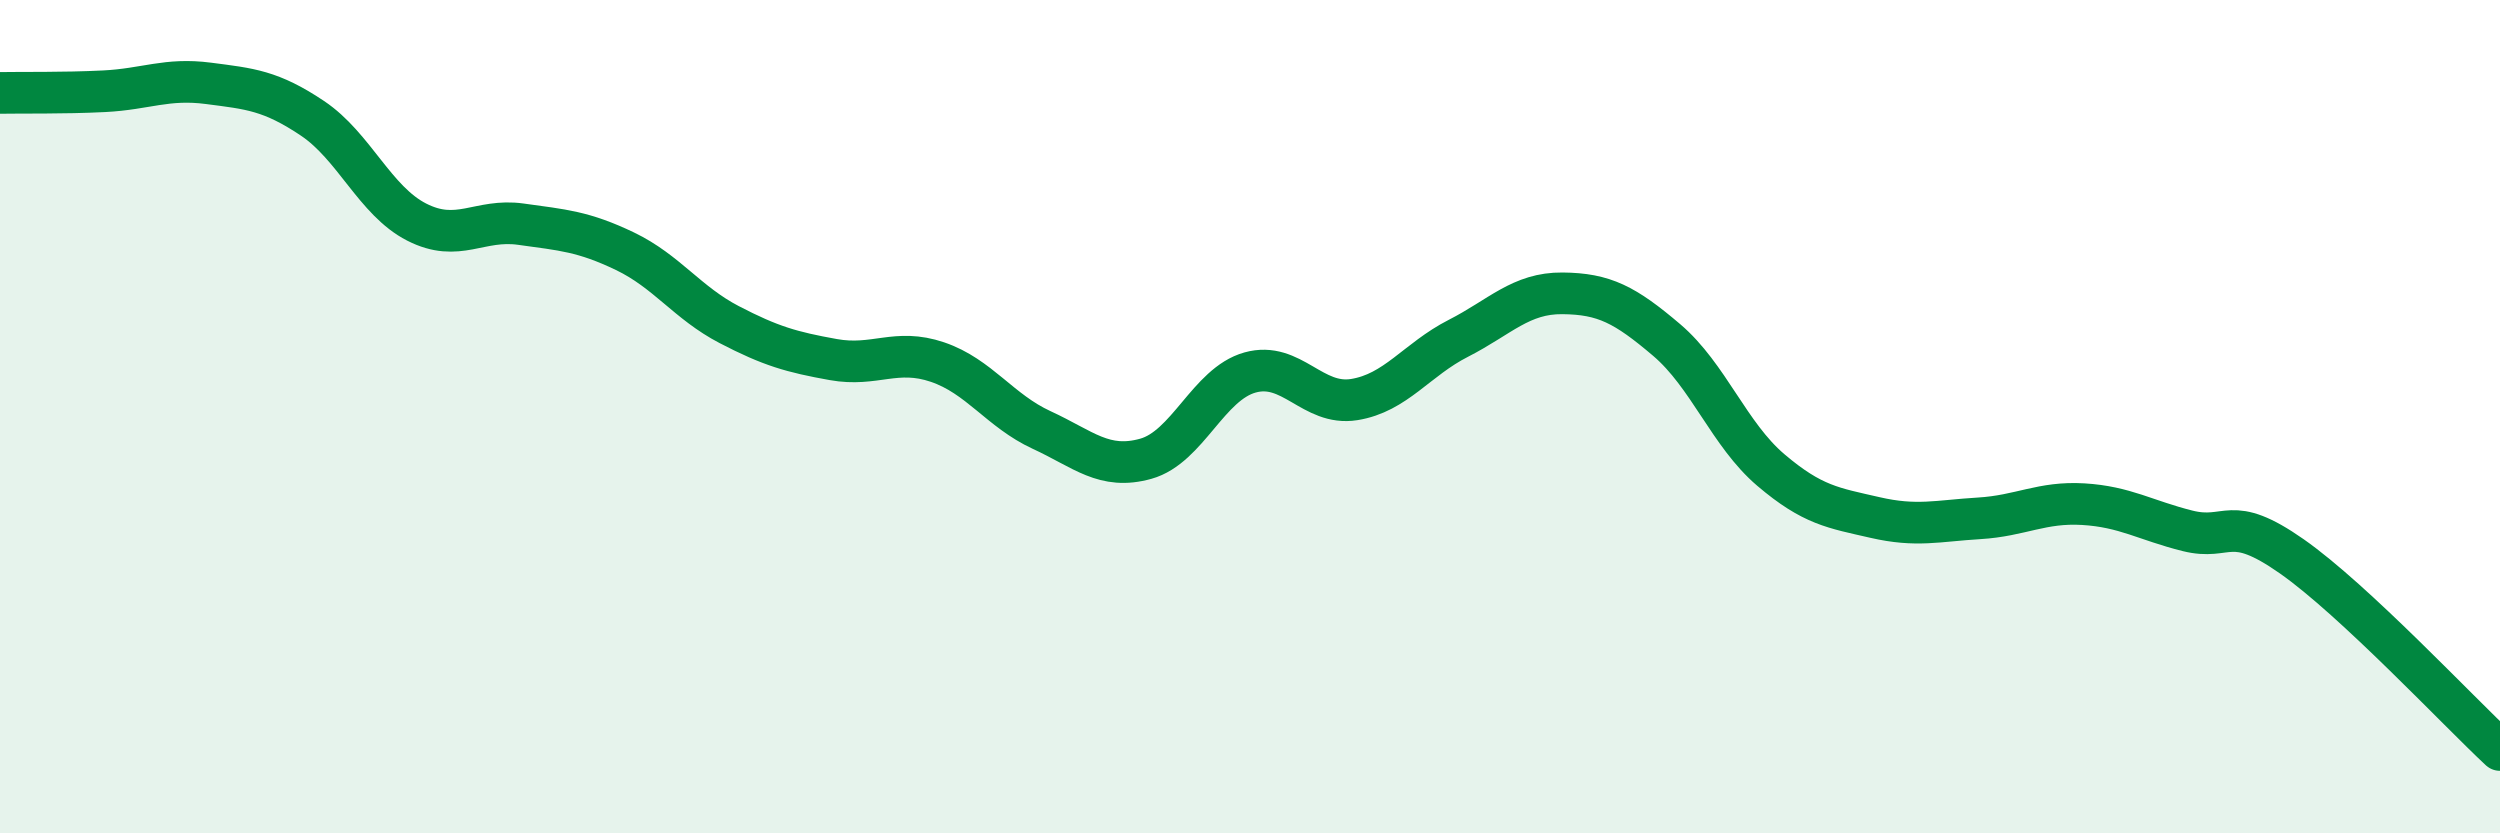
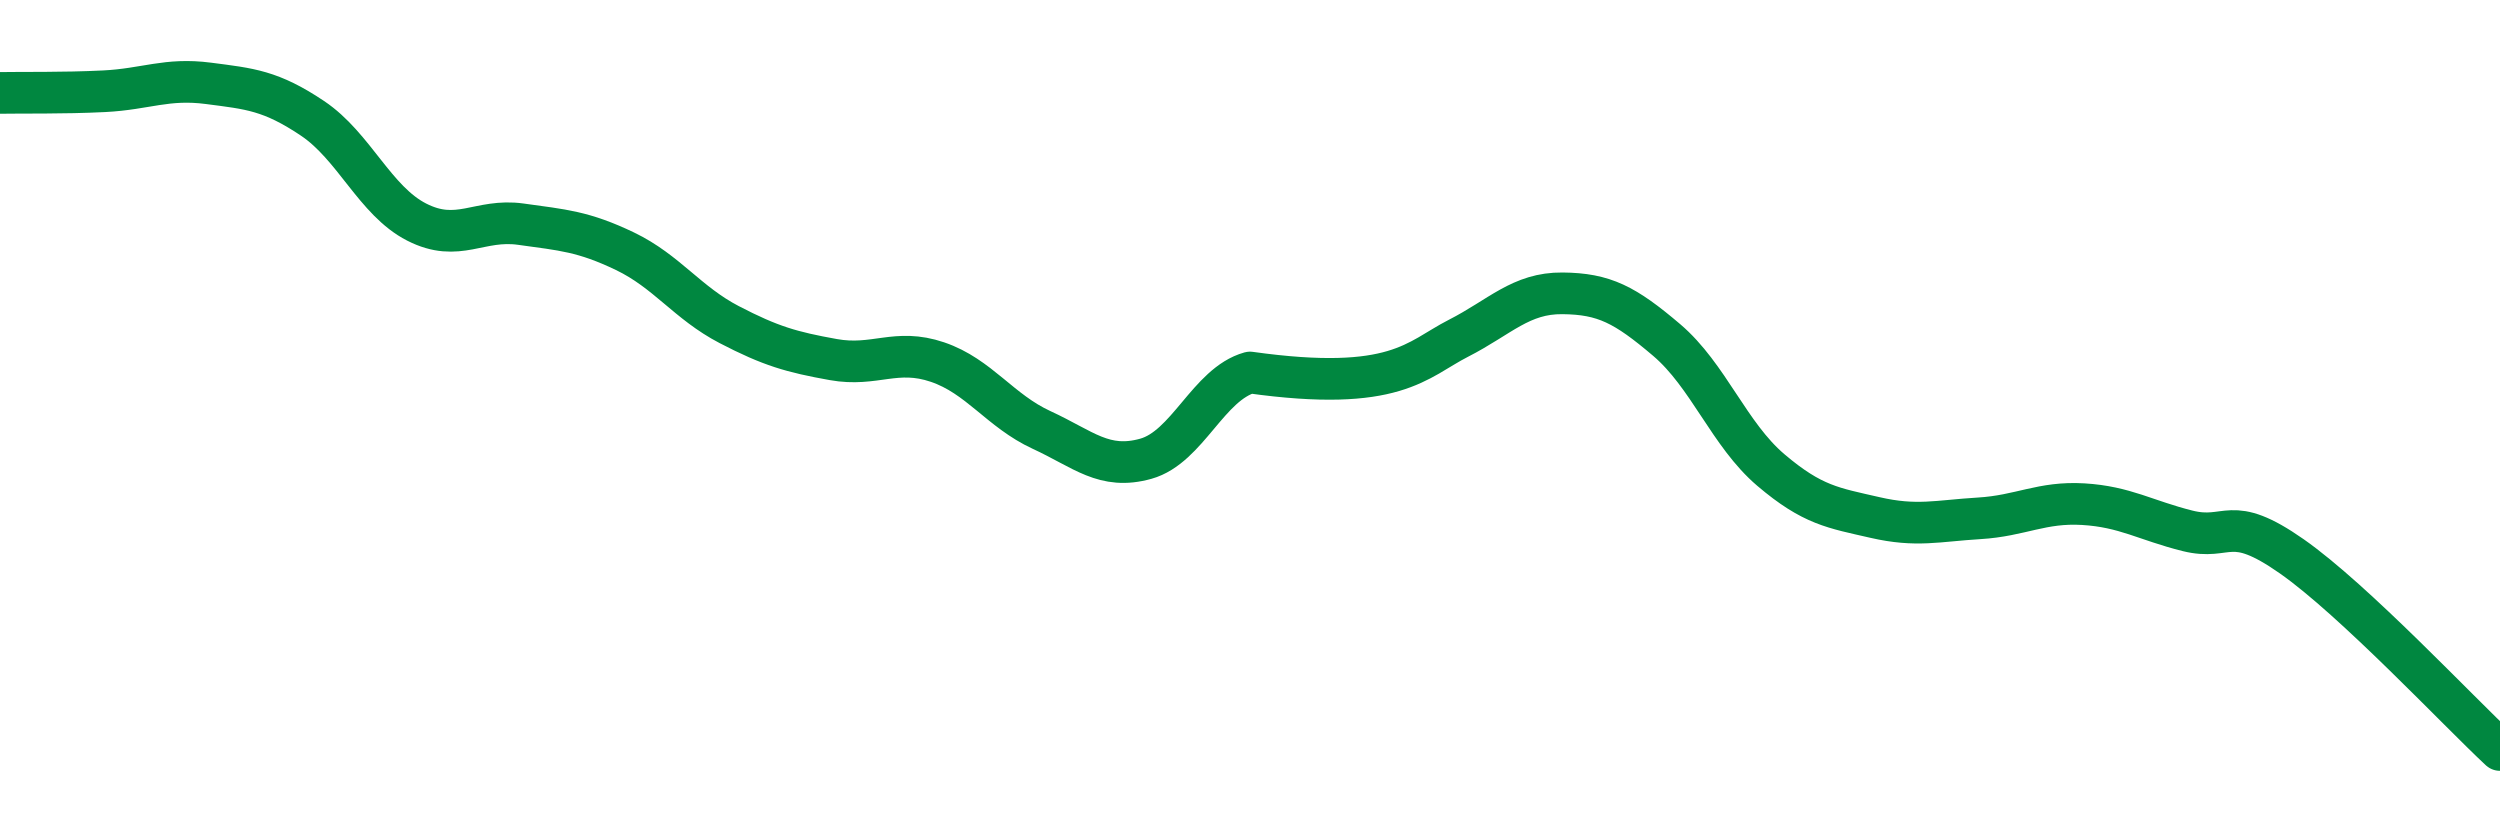
<svg xmlns="http://www.w3.org/2000/svg" width="60" height="20" viewBox="0 0 60 20">
-   <path d="M 0,2.23 C 0.5,2.22 1.5,2.24 2.5,2.19 C 3.5,2.14 4,1.87 5,2 C 6,2.13 6.5,2.17 7.5,2.84 C 8.5,3.51 9,4.82 10,5.33 C 11,5.84 11.5,5.24 12.5,5.38 C 13.5,5.52 14,5.55 15,6.03 C 16,6.51 16.5,7.27 17.5,7.79 C 18.5,8.31 19,8.45 20,8.63 C 21,8.81 21.5,8.35 22.5,8.69 C 23.5,9.03 24,9.86 25,10.32 C 26,10.78 26.5,11.29 27.5,11.01 C 28.5,10.73 29,9.22 30,8.94 C 31,8.66 31.5,9.75 32.5,9.59 C 33.5,9.43 34,8.63 35,8.12 C 36,7.61 36.5,7.03 37.5,7.04 C 38.5,7.05 39,7.31 40,8.16 C 41,9.01 41.5,10.43 42.5,11.28 C 43.5,12.13 44,12.19 45,12.42 C 46,12.65 46.5,12.5 47.5,12.44 C 48.5,12.38 49,12.04 50,12.1 C 51,12.16 51.5,12.49 52.5,12.74 C 53.5,12.99 53.5,12.3 55,13.35 C 56.5,14.4 59,17.07 60,18L60 20L0 20Z" fill="#008740" opacity="0.1" stroke-linecap="round" stroke-linejoin="round" />
-   <path d="M 0,2.23 C 0.5,2.22 1.5,2.24 2.5,2.19 C 3.5,2.14 4,1.87 5,2 C 6,2.13 6.5,2.17 7.5,2.84 C 8.5,3.51 9,4.82 10,5.33 C 11,5.84 11.5,5.24 12.5,5.38 C 13.5,5.52 14,5.55 15,6.03 C 16,6.51 16.5,7.27 17.5,7.79 C 18.5,8.31 19,8.45 20,8.63 C 21,8.81 21.5,8.35 22.5,8.69 C 23.5,9.03 24,9.86 25,10.32 C 26,10.78 26.5,11.29 27.5,11.01 C 28.5,10.73 29,9.22 30,8.94 C 31,8.66 31.5,9.75 32.5,9.59 C 33.5,9.43 34,8.63 35,8.12 C 36,7.61 36.5,7.03 37.5,7.04 C 38.5,7.05 39,7.31 40,8.16 C 41,9.01 41.5,10.43 42.5,11.28 C 43.5,12.13 44,12.19 45,12.42 C 46,12.65 46.5,12.5 47.5,12.44 C 48.5,12.38 49,12.04 50,12.1 C 51,12.16 51.5,12.49 52.5,12.74 C 53.5,12.99 53.5,12.3 55,13.35 C 56.5,14.4 59,17.07 60,18" stroke="#008740" stroke-width="1" fill="none" stroke-linecap="round" stroke-linejoin="round" />
+   <path d="M 0,2.23 C 0.5,2.22 1.5,2.24 2.5,2.19 C 3.5,2.14 4,1.87 5,2 C 6,2.13 6.5,2.17 7.5,2.84 C 8.5,3.51 9,4.82 10,5.33 C 11,5.84 11.5,5.24 12.5,5.38 C 13.5,5.52 14,5.55 15,6.03 C 16,6.51 16.5,7.27 17.5,7.79 C 18.5,8.31 19,8.45 20,8.63 C 21,8.81 21.5,8.35 22.5,8.69 C 23.5,9.03 24,9.86 25,10.32 C 26,10.78 26.5,11.29 27.5,11.01 C 28.5,10.73 29,9.22 30,8.94 C 33.5,9.43 34,8.63 35,8.12 C 36,7.61 36.5,7.03 37.5,7.04 C 38.5,7.05 39,7.31 40,8.16 C 41,9.01 41.5,10.43 42.5,11.28 C 43.5,12.13 44,12.19 45,12.42 C 46,12.65 46.5,12.5 47.5,12.44 C 48.5,12.38 49,12.04 50,12.1 C 51,12.16 51.5,12.49 52.5,12.74 C 53.5,12.99 53.5,12.3 55,13.35 C 56.5,14.4 59,17.07 60,18" stroke="#008740" stroke-width="1" fill="none" stroke-linecap="round" stroke-linejoin="round" />
</svg>